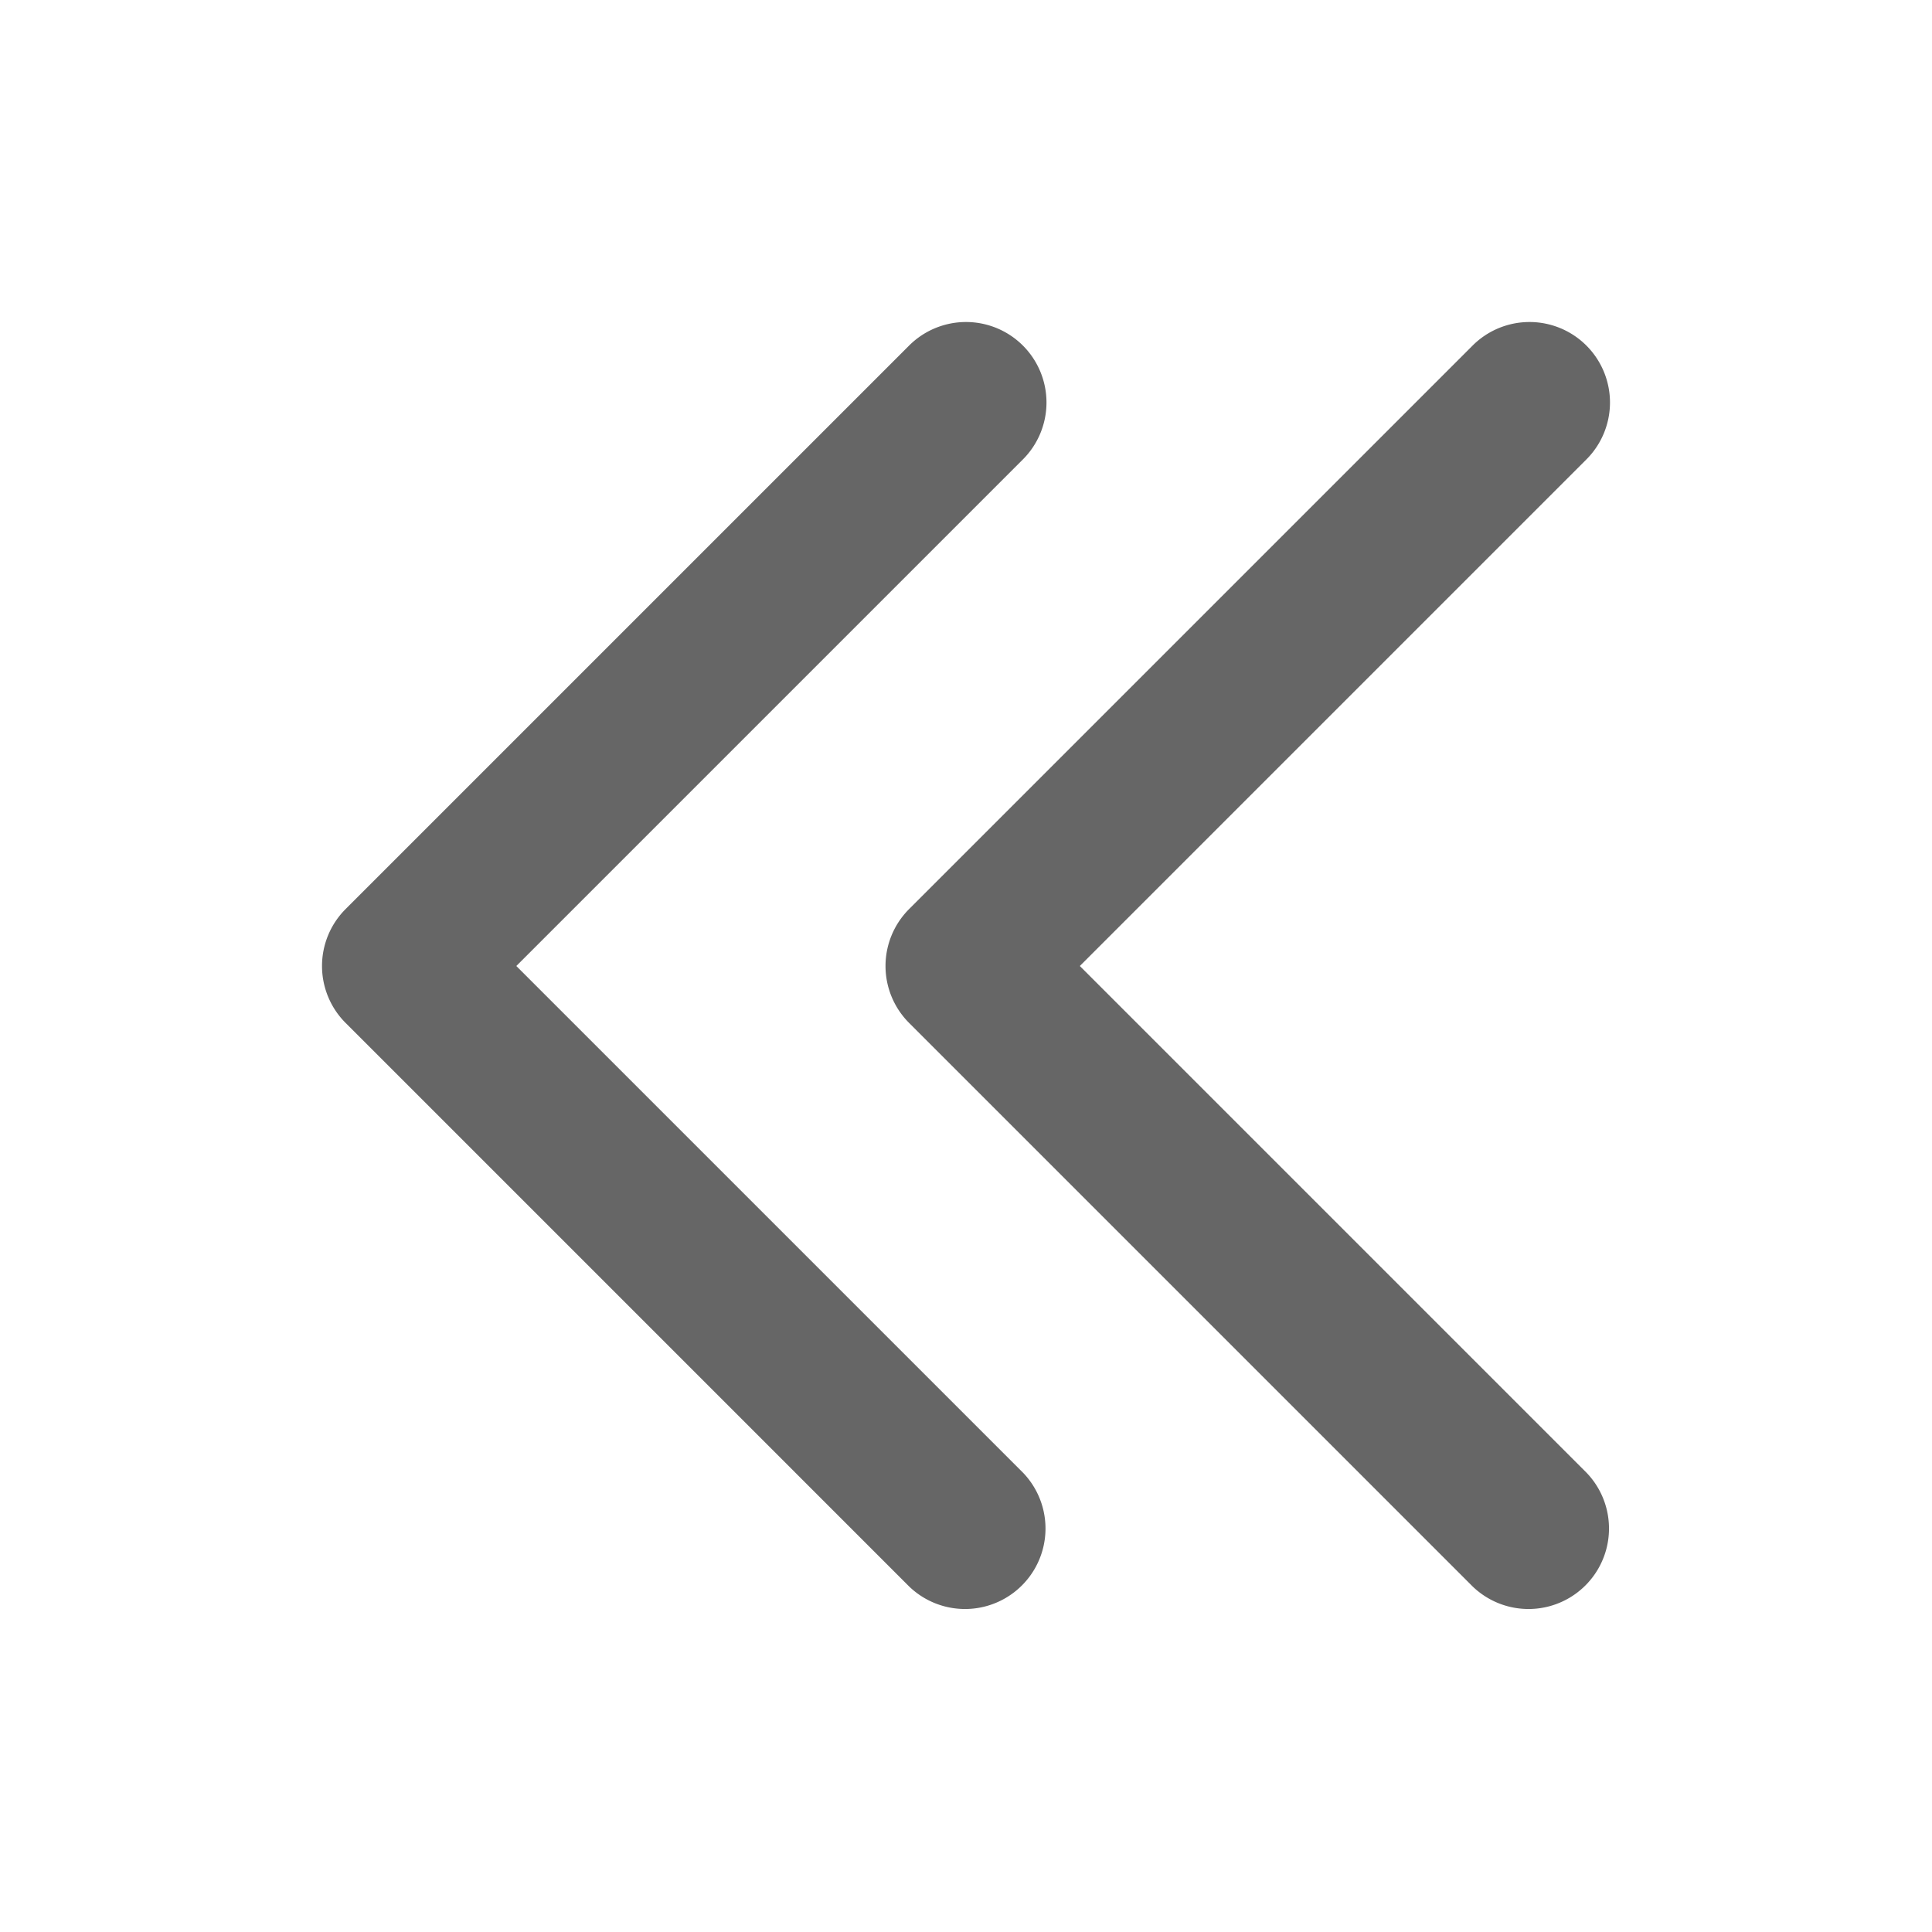
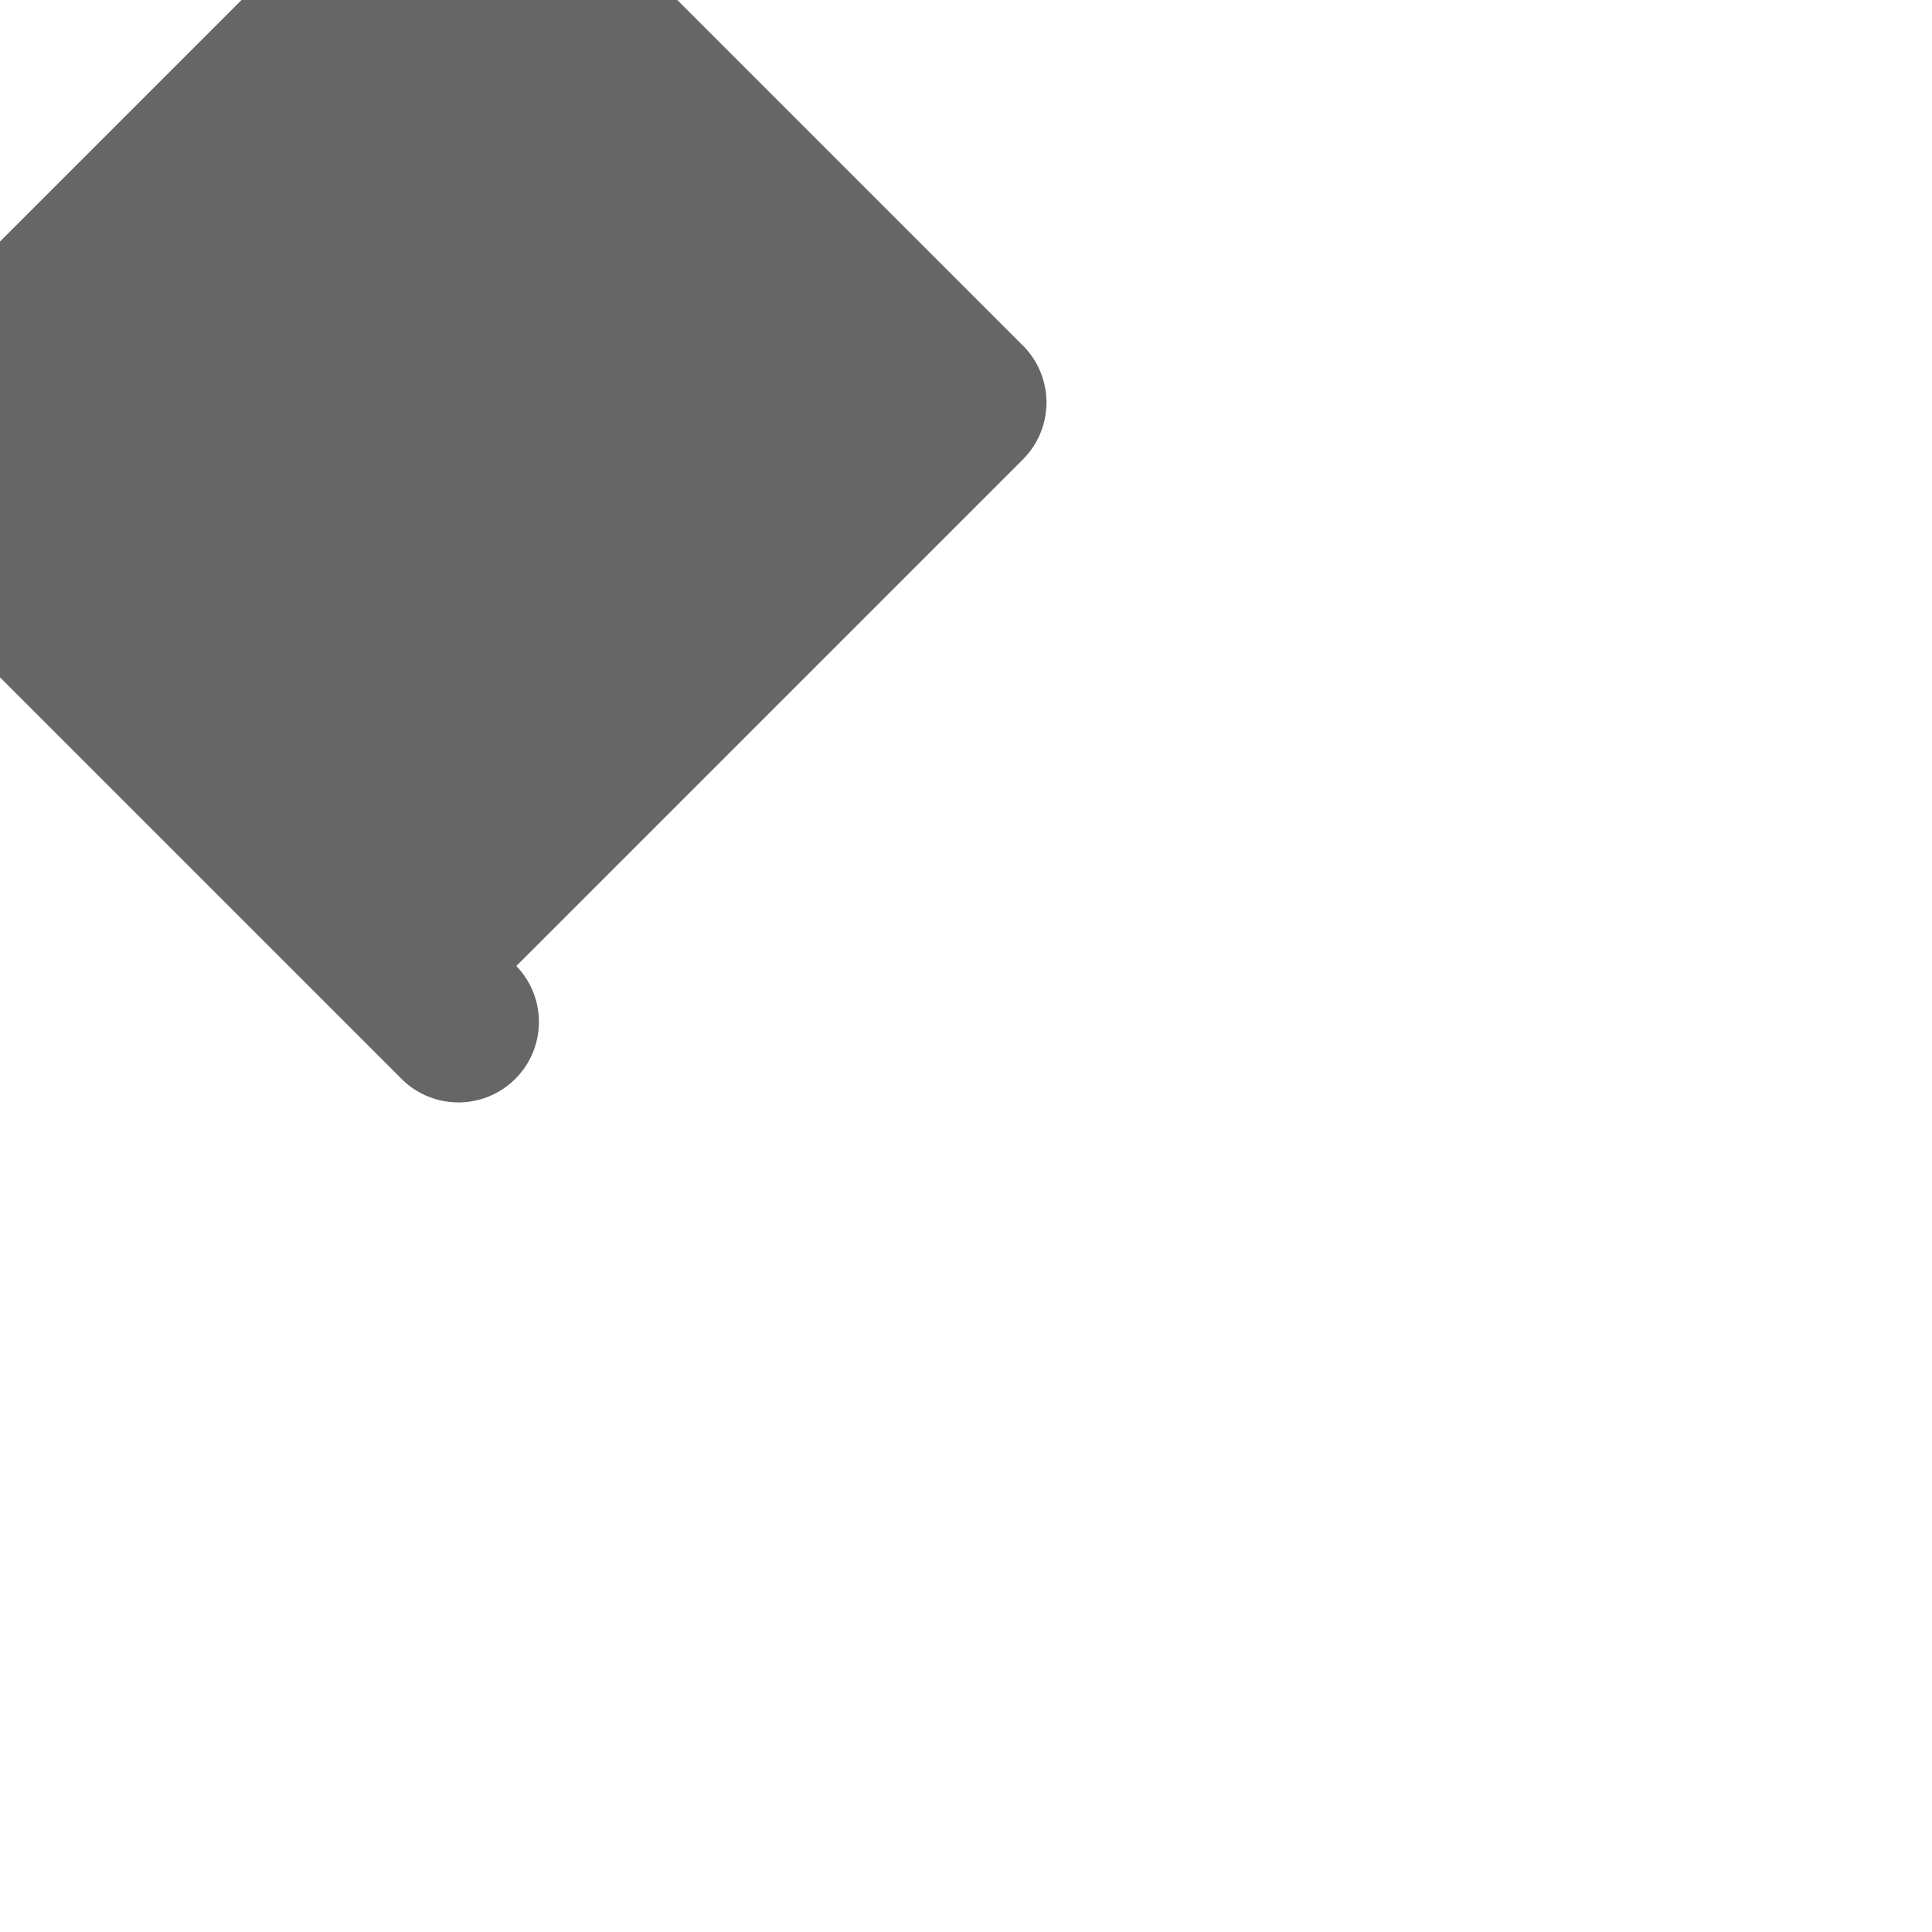
<svg xmlns="http://www.w3.org/2000/svg" t="1721469504456" class="icon" viewBox="0 0 1024 1024" version="1.1" p-id="2545" width="20" height="20">
-   <path d="M542.165 183.168a42.667 42.667 0 0 1 0 60.331L273.664 512l268.501 268.501a42.667 42.667 0 0 1-60.331 60.331l-298.667-298.667a42.667 42.667 0 0 1 0-60.331l298.667-298.667a42.667 42.667 0 0 1 60.331 0z" fill="#666666" p-id="2546" />
-   <path d="M840.832 183.168a42.667 42.667 0 0 1 0 60.331L572.331 512l268.501 268.501a42.667 42.667 0 0 1-60.331 60.331l-298.667-298.667a42.667 42.667 0 0 1 0-60.331l298.667-298.667a42.667 42.667 0 0 1 60.331 0z" fill="#666666" p-id="2547" />
+   <path d="M542.165 183.168a42.667 42.667 0 0 1 0 60.331L273.664 512a42.667 42.667 0 0 1-60.331 60.331l-298.667-298.667a42.667 42.667 0 0 1 0-60.331l298.667-298.667a42.667 42.667 0 0 1 60.331 0z" fill="#666666" p-id="2546" />
</svg>